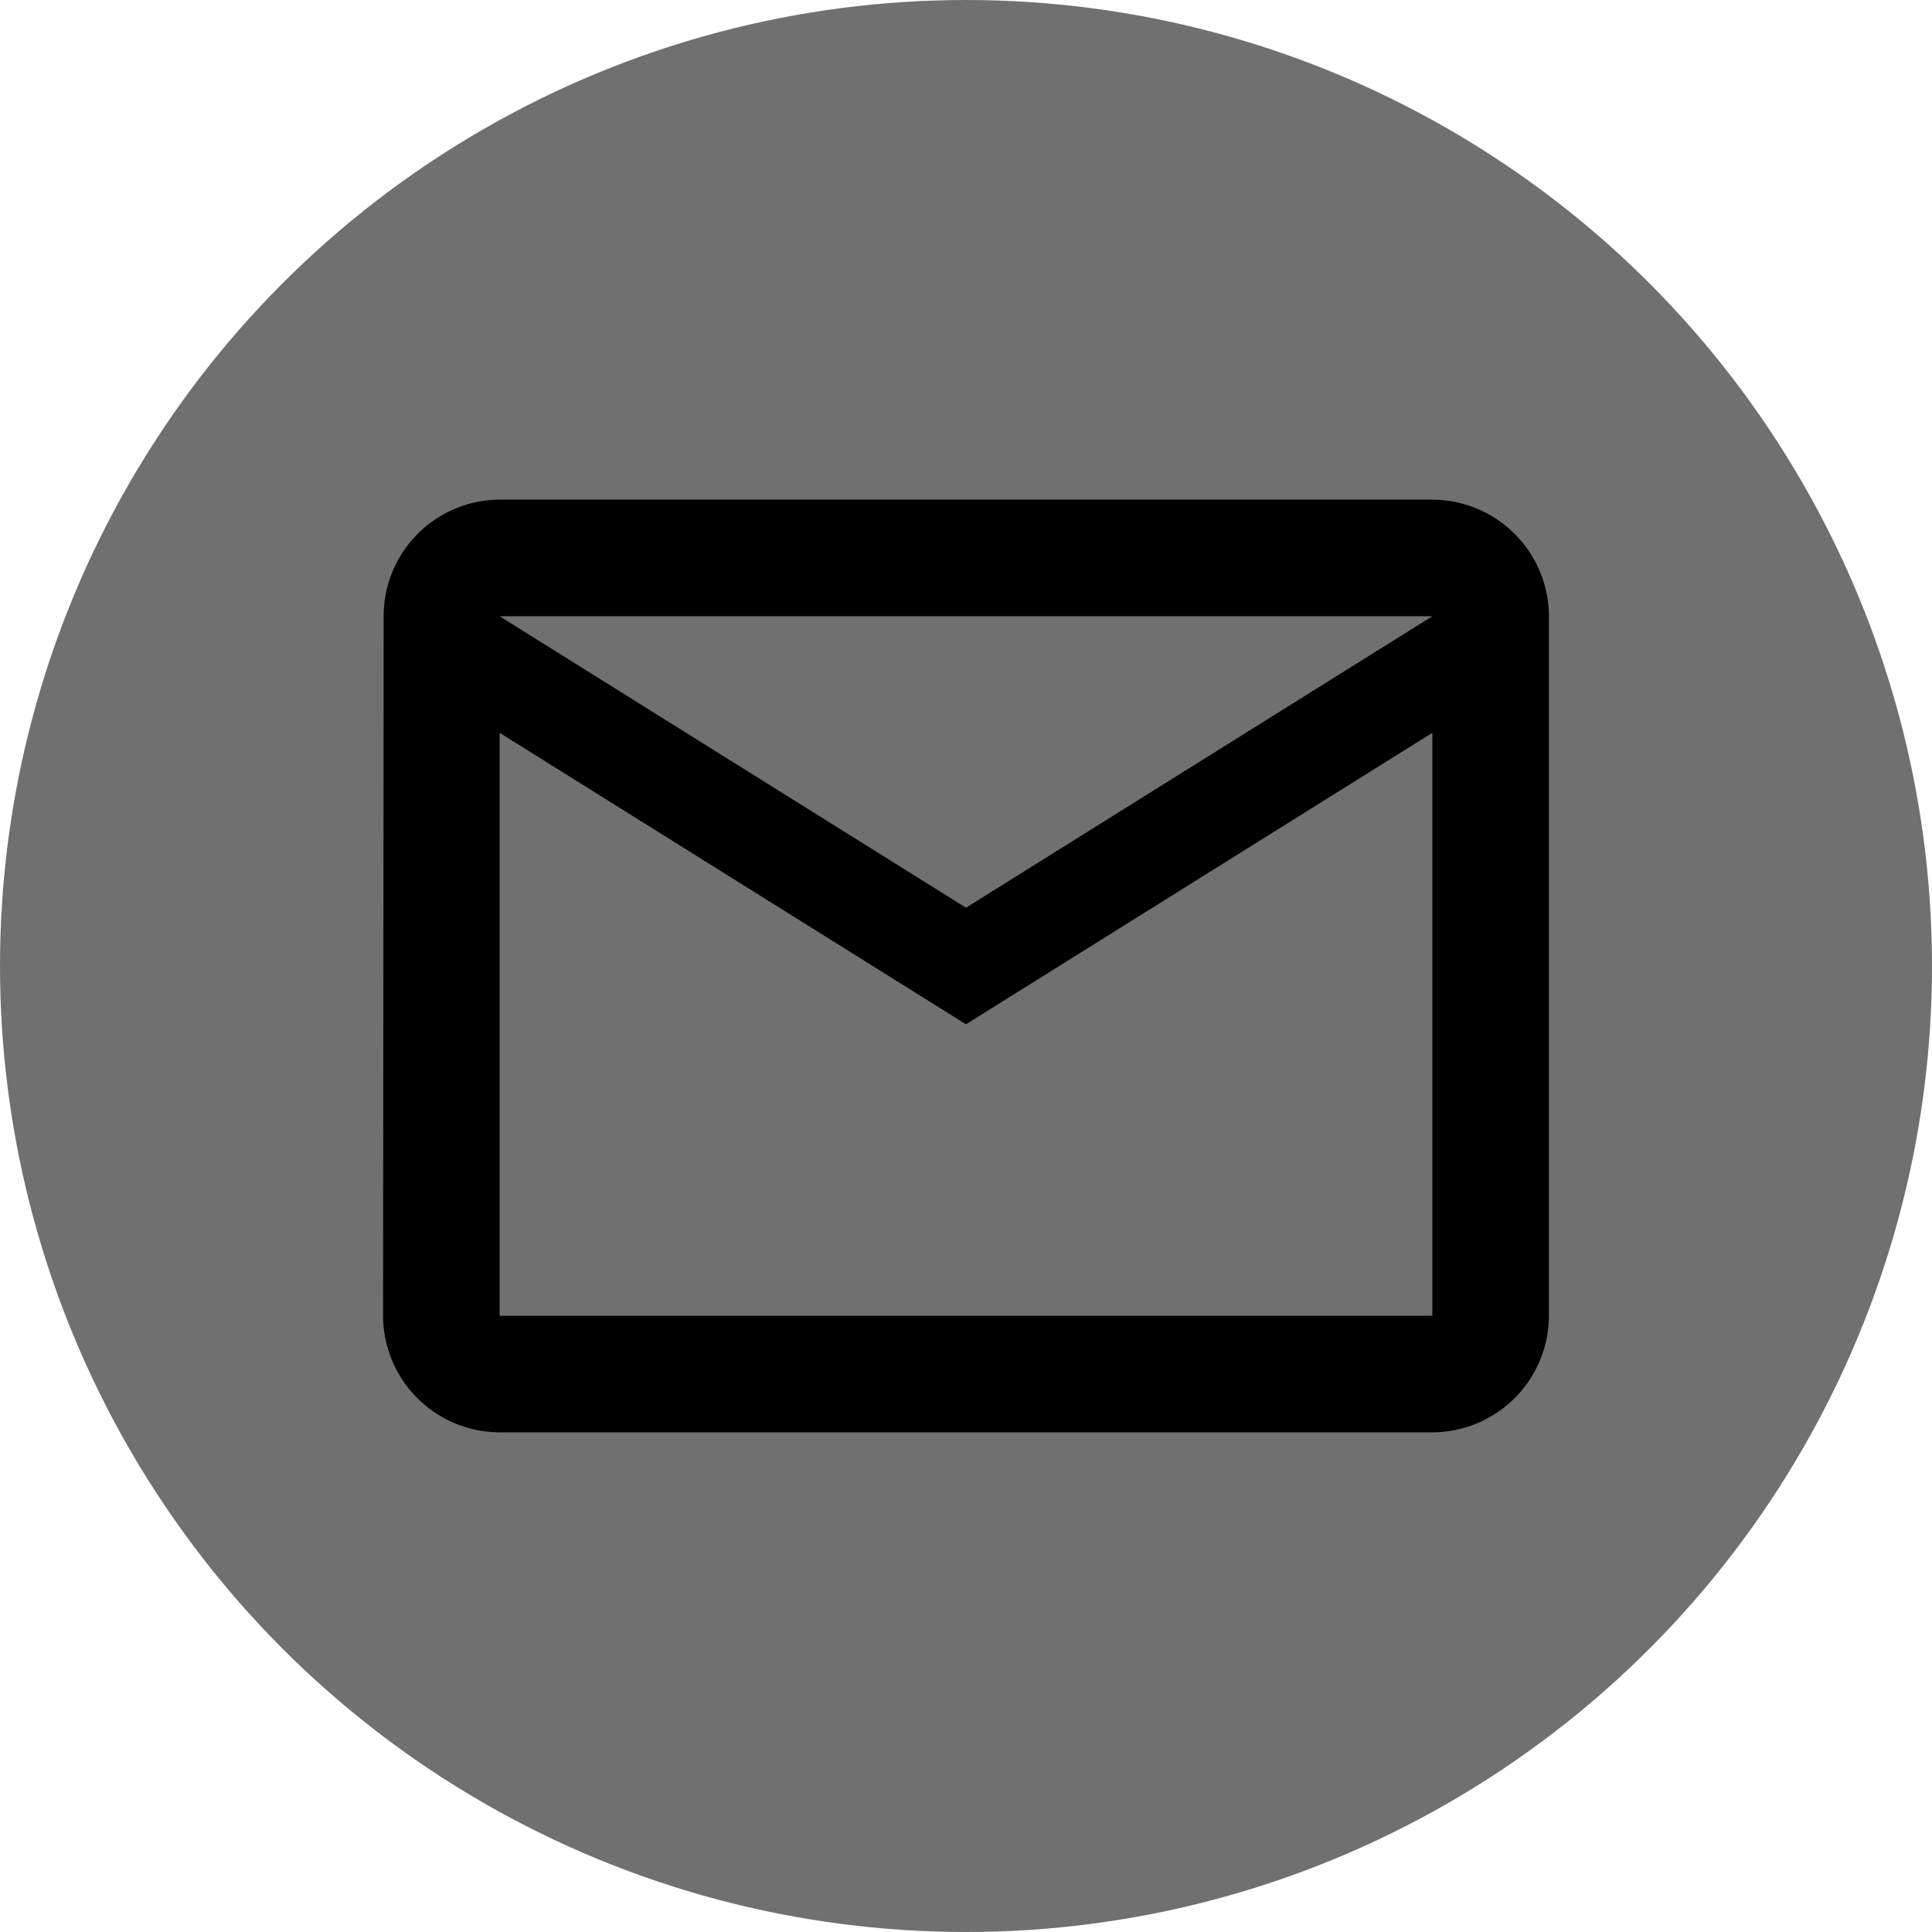
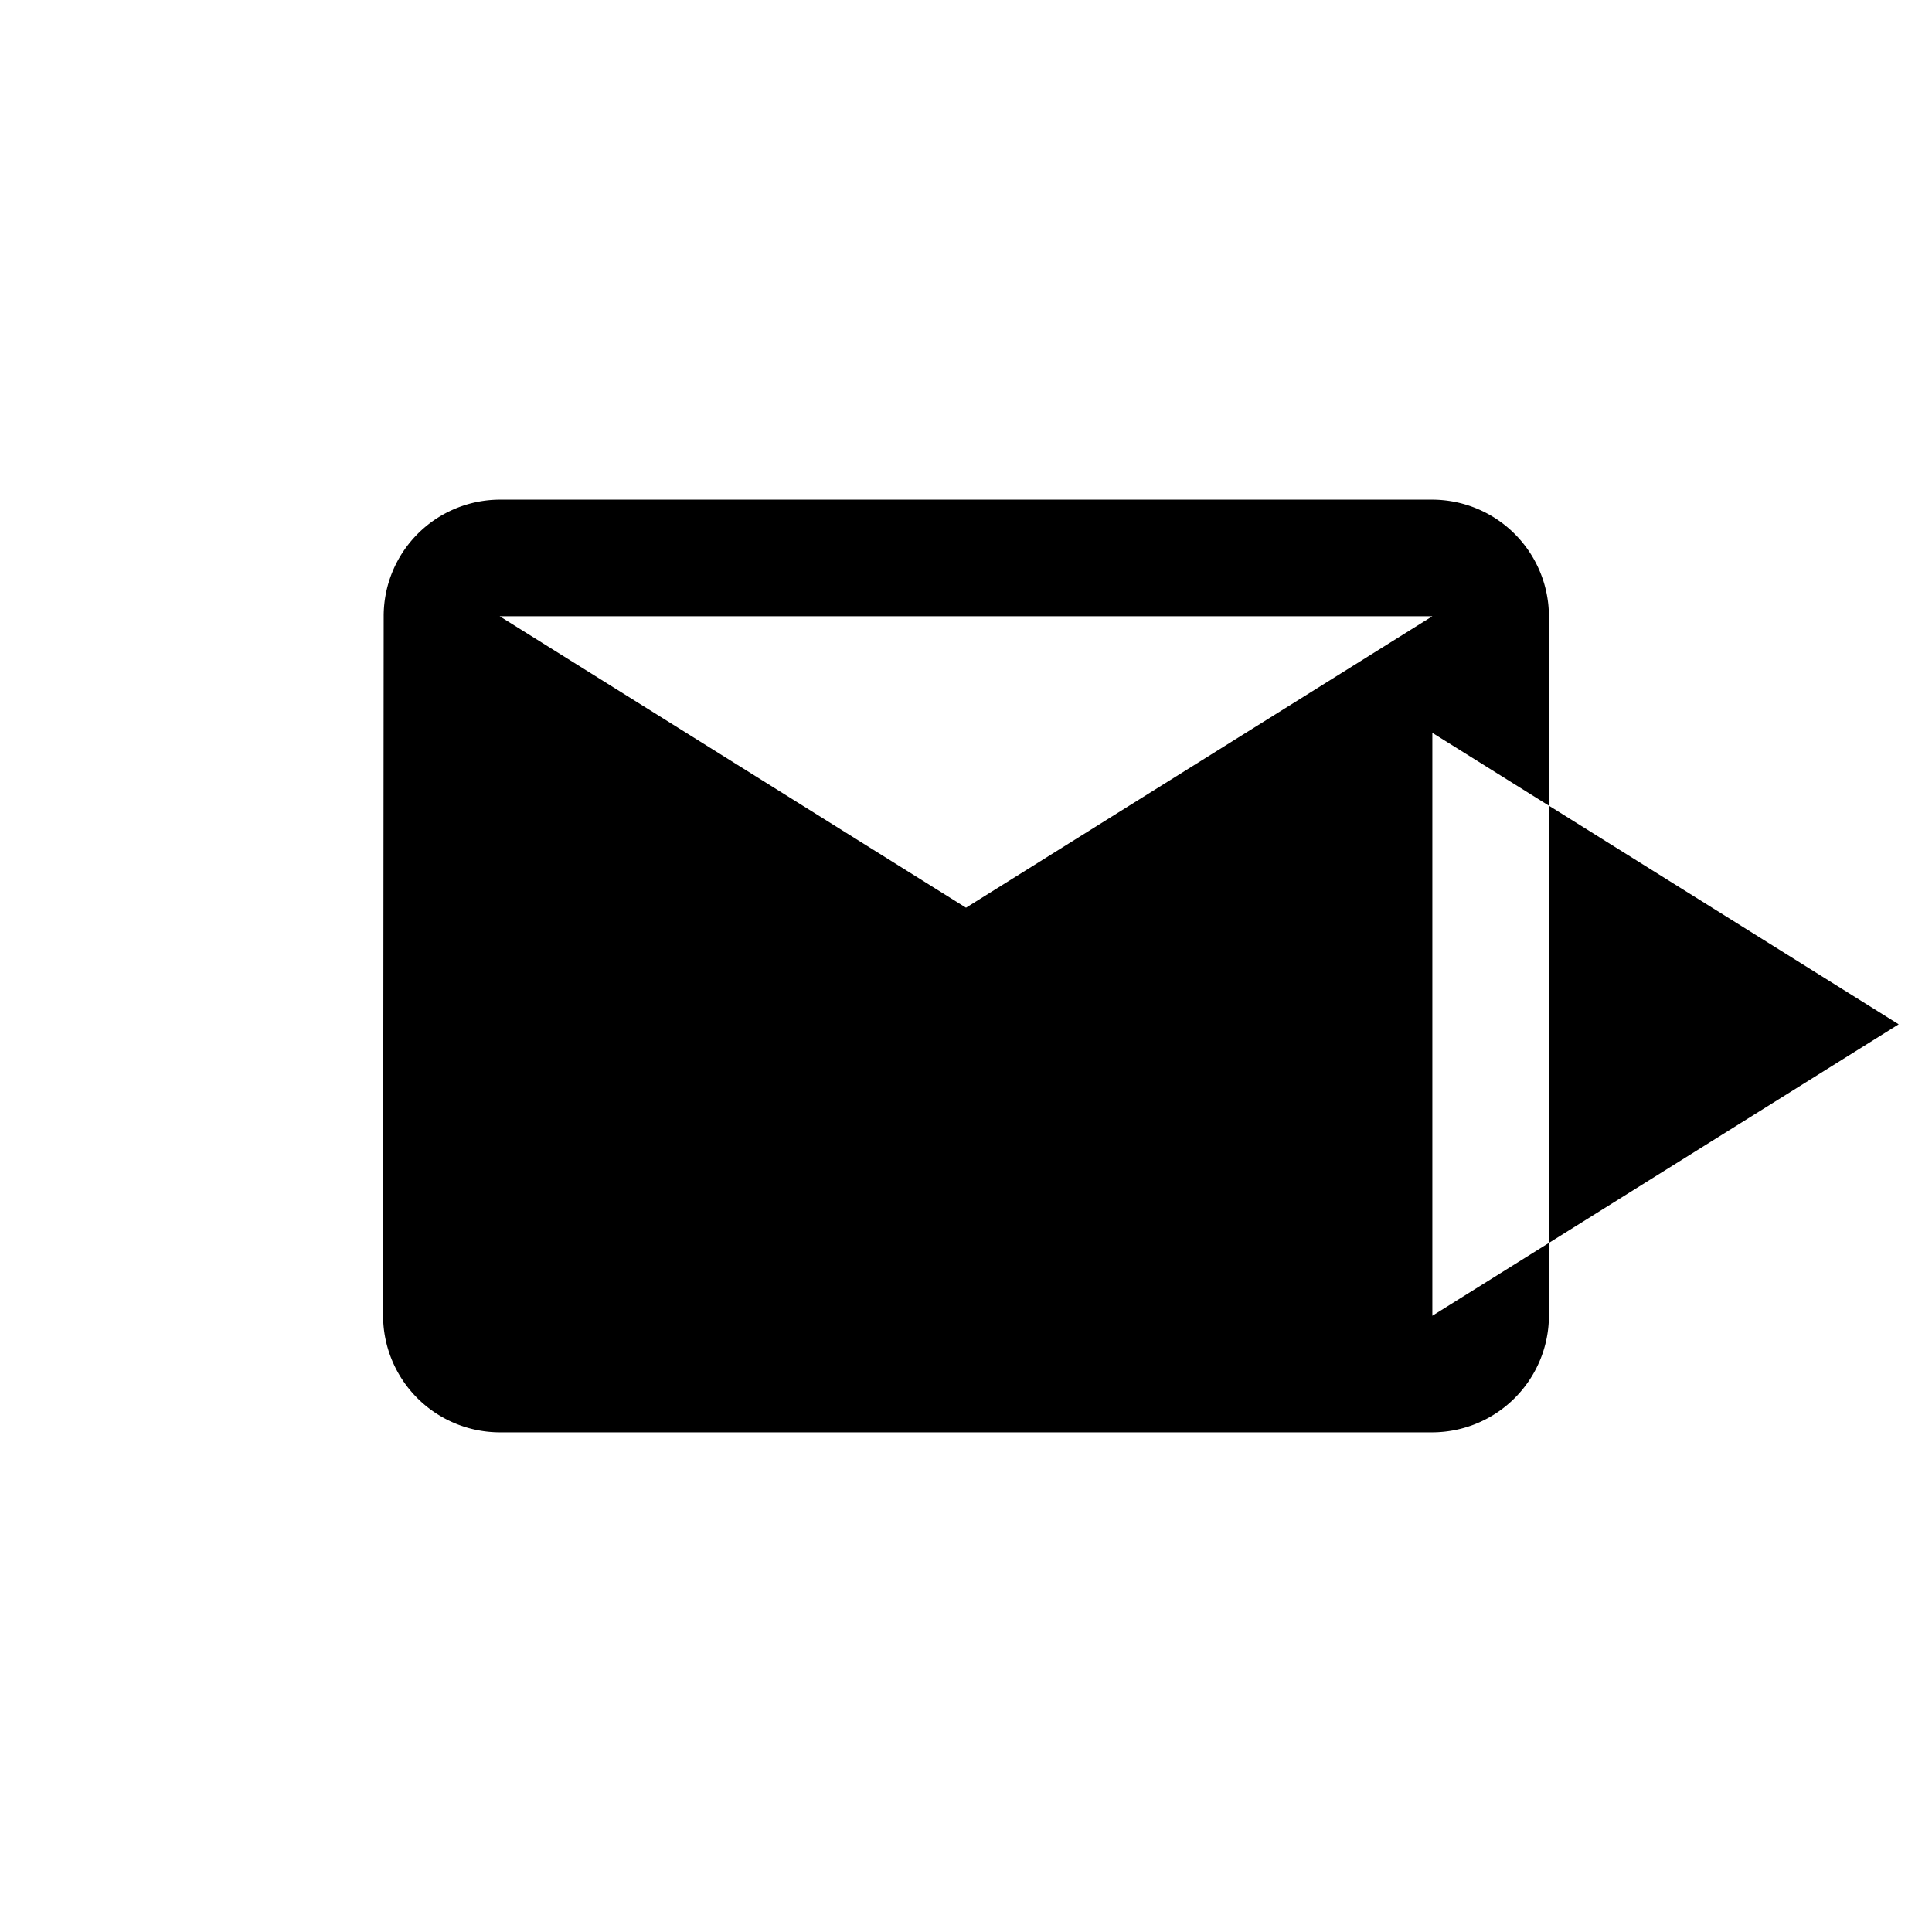
<svg xmlns="http://www.w3.org/2000/svg" width="29" height="29" viewBox="0 0 29 29">
  <g id="mail" transform="translate(-1928 -1232)">
    <g id="Gruppe_13" data-name="Gruppe 13" transform="translate(1928 1232)">
-       <circle id="Ellipse_12" data-name="Ellipse 12" cx="14.5" cy="14.5" r="14.5" fill="#707070" />
-     </g>
-     <path id="Icon_material-mail-outline" data-name="Icon material-mail-outline" d="M18.75,6h-14A1.748,1.748,0,0,0,3.009,7.75L3,18.25A1.755,1.755,0,0,0,4.75,20h14a1.755,1.755,0,0,0,1.75-1.75V7.75A1.755,1.755,0,0,0,18.75,6Zm0,12.25h-14V9.5l7,4.375,7-4.375Zm-7-6.125-7-4.375h14Z" transform="translate(1930.75 1233.5)" />
+       </g>
+     <path id="Icon_material-mail-outline" data-name="Icon material-mail-outline" d="M18.75,6h-14A1.748,1.748,0,0,0,3.009,7.75L3,18.25A1.755,1.755,0,0,0,4.75,20h14a1.755,1.755,0,0,0,1.75-1.75V7.75A1.755,1.755,0,0,0,18.75,6Zm0,12.25V9.5l7,4.375,7-4.375Zm-7-6.125-7-4.375h14Z" transform="translate(1930.75 1233.5)" />
  </g>
</svg>